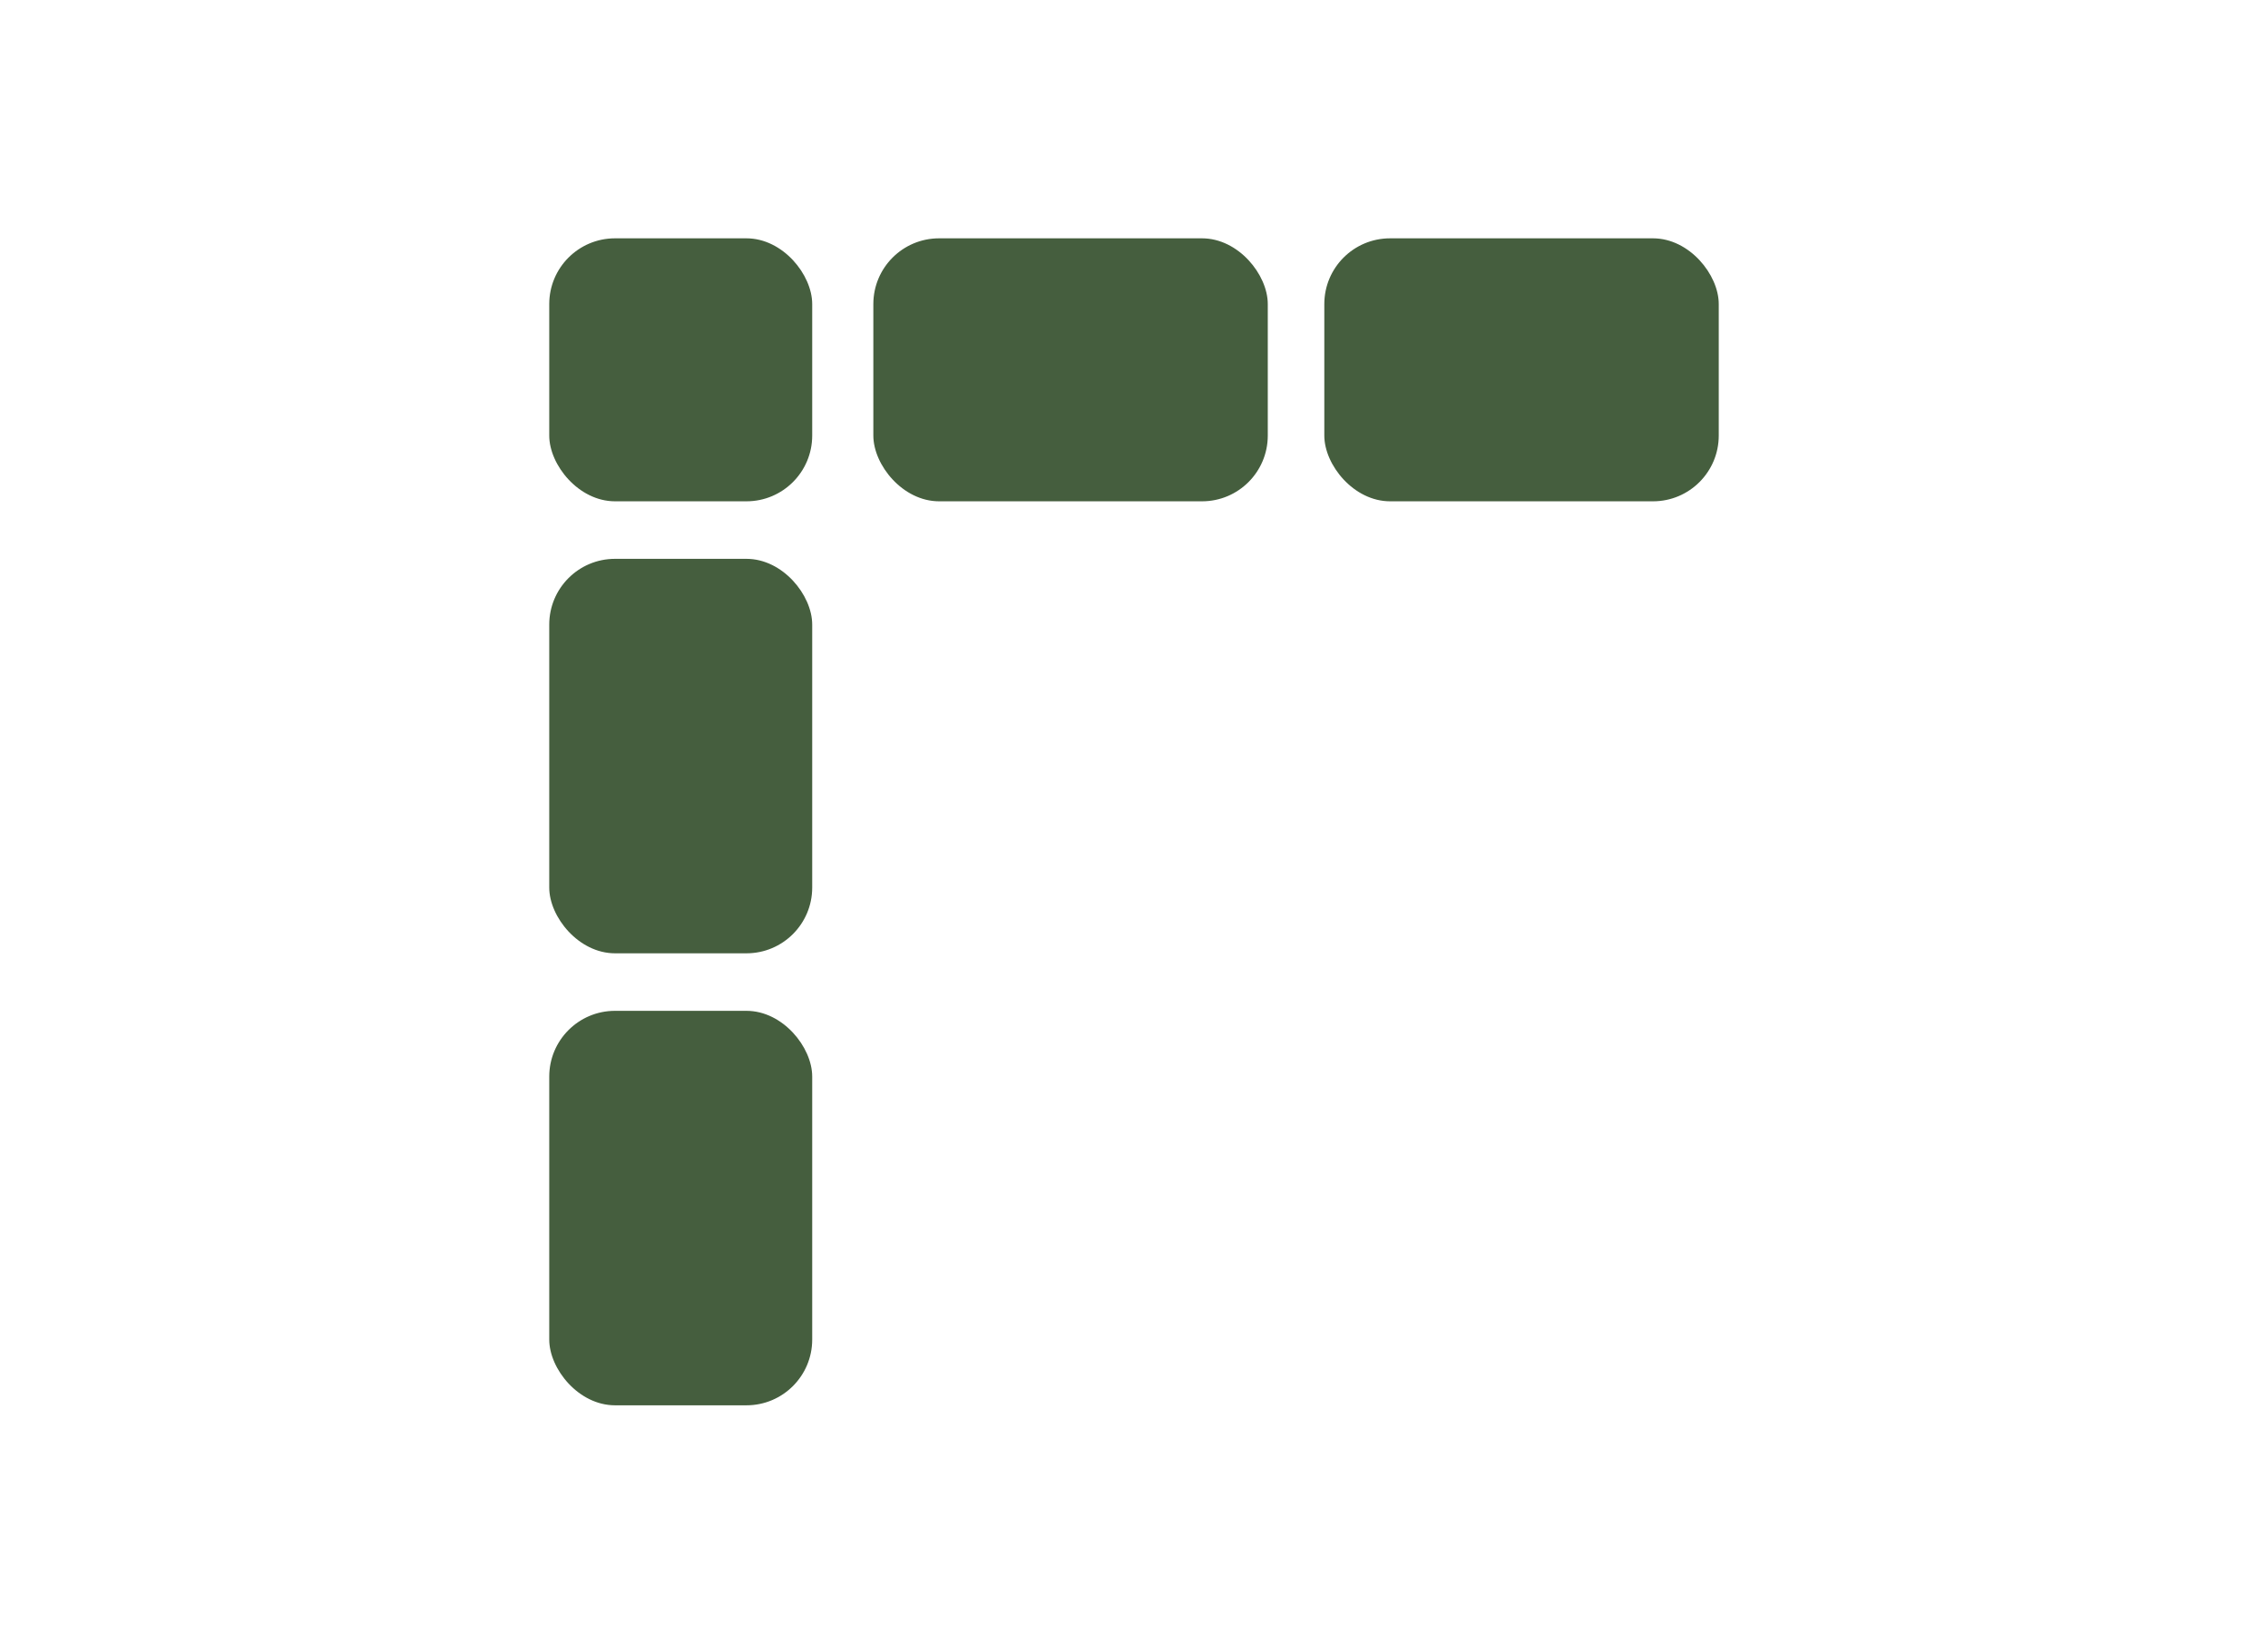
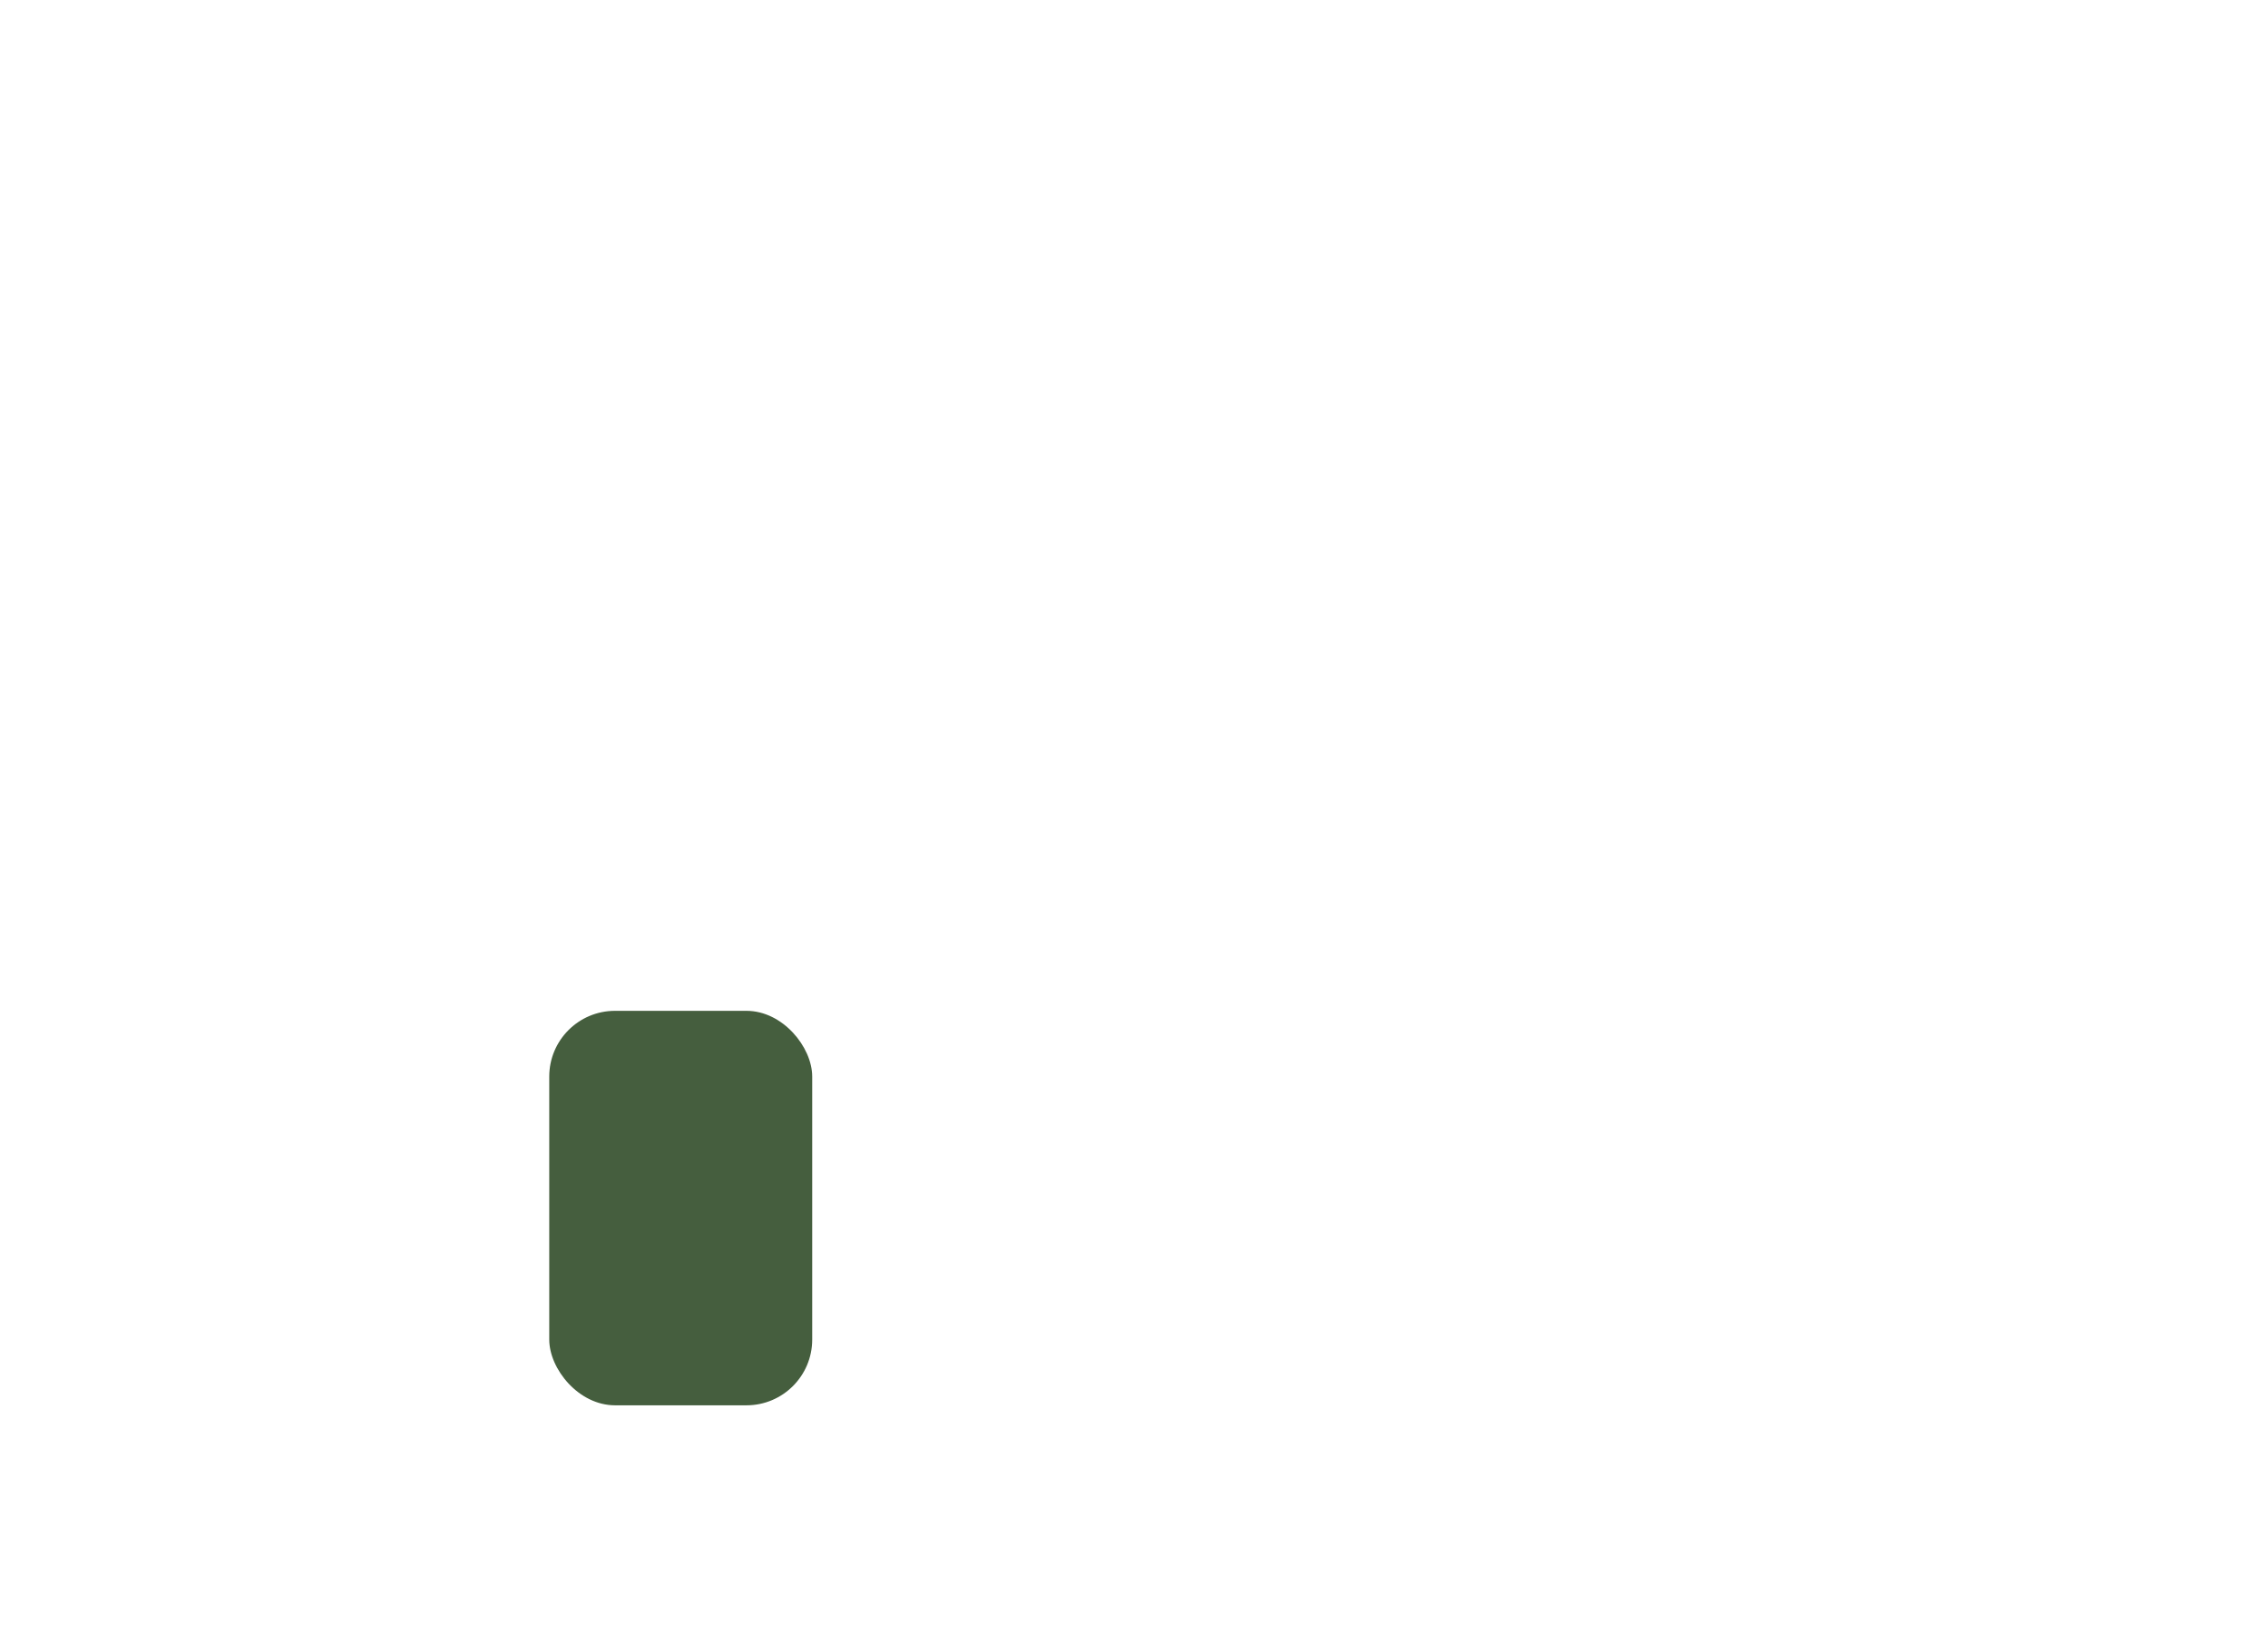
<svg xmlns="http://www.w3.org/2000/svg" viewBox="0 0 69 50" id="b">
  <g id="c">
-     <rect fill="none" height="50" width="69" />
-     <rect fill="#455e3e" ry="2" rx="2" height="8" width="8" y="7.25" x="16.71" />
-     <rect fill="#455e3e" ry="2" rx="2" height="12" width="8" y="17" x="16.71" />
    <rect fill="#455e3e" ry="2" rx="2" height="12" width="8" y="30.75" x="16.71" />
-     <rect fill="#455e3e" ry="2" rx="2" height="8" width="12" y="7.25" x="26.57" />
-     <rect fill="#455e3e" ry="2" rx="2" height="8" width="12" y="7.25" x="40.29" />
  </g>
</svg>